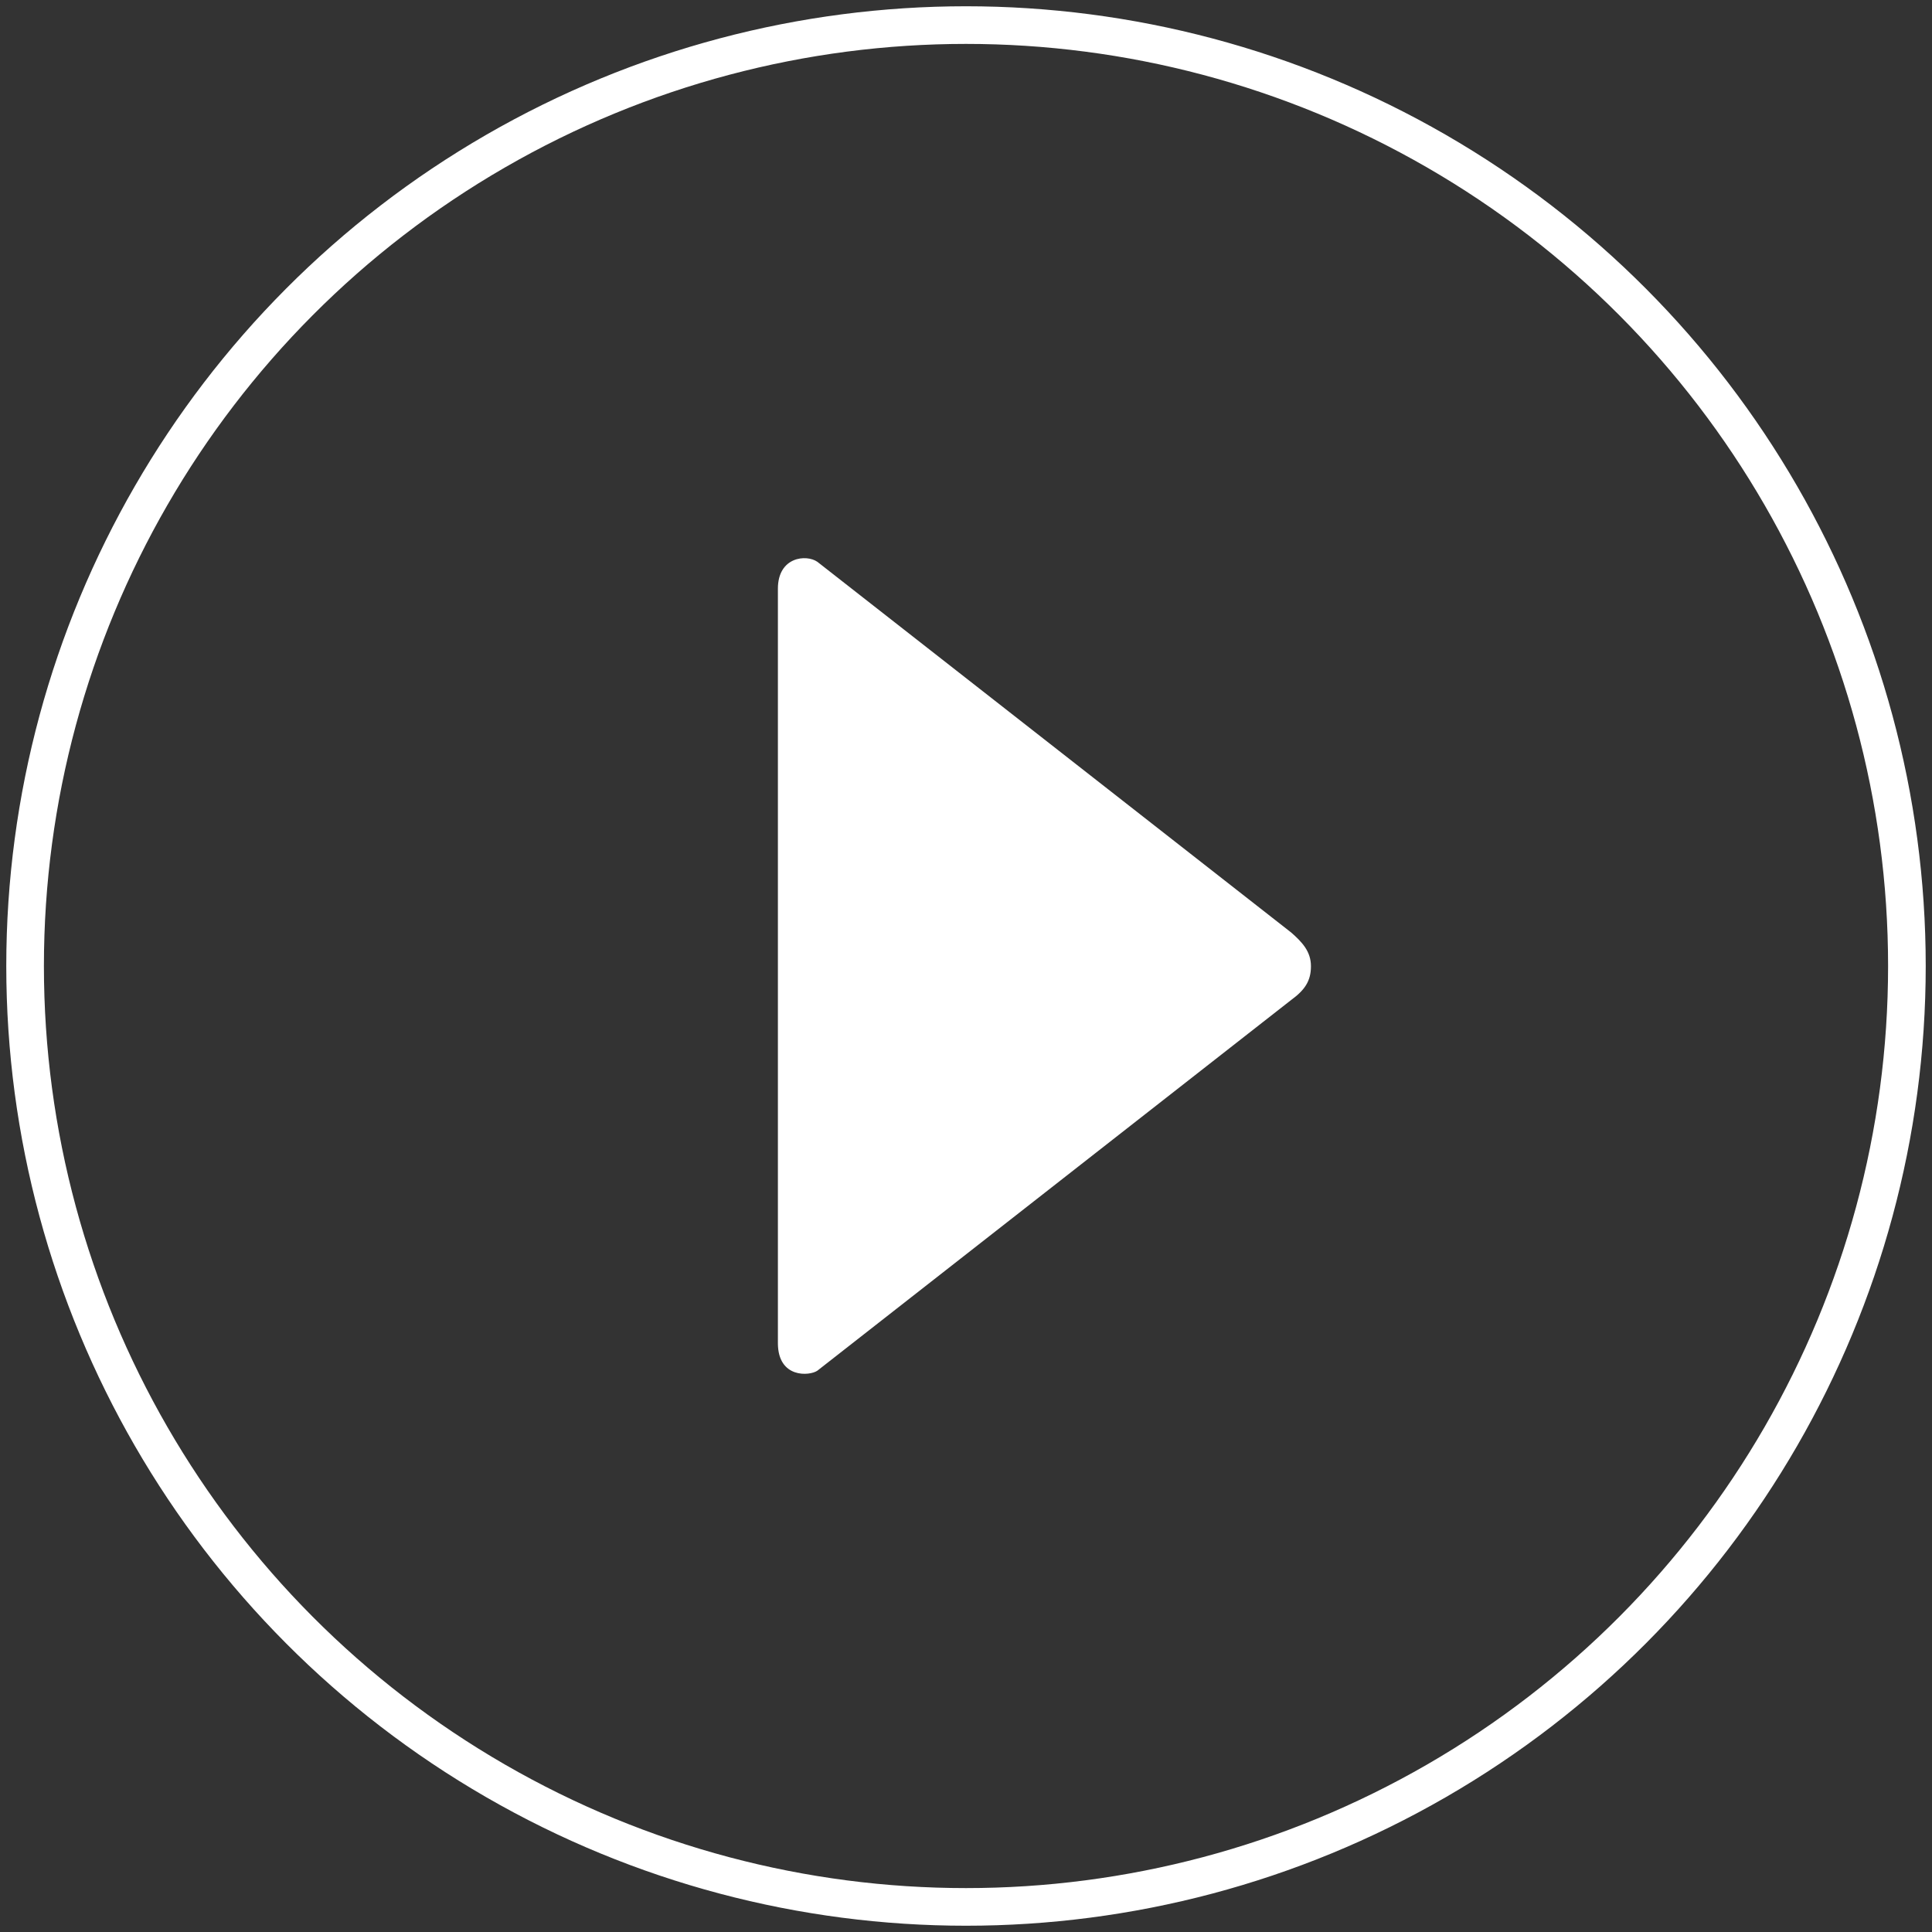
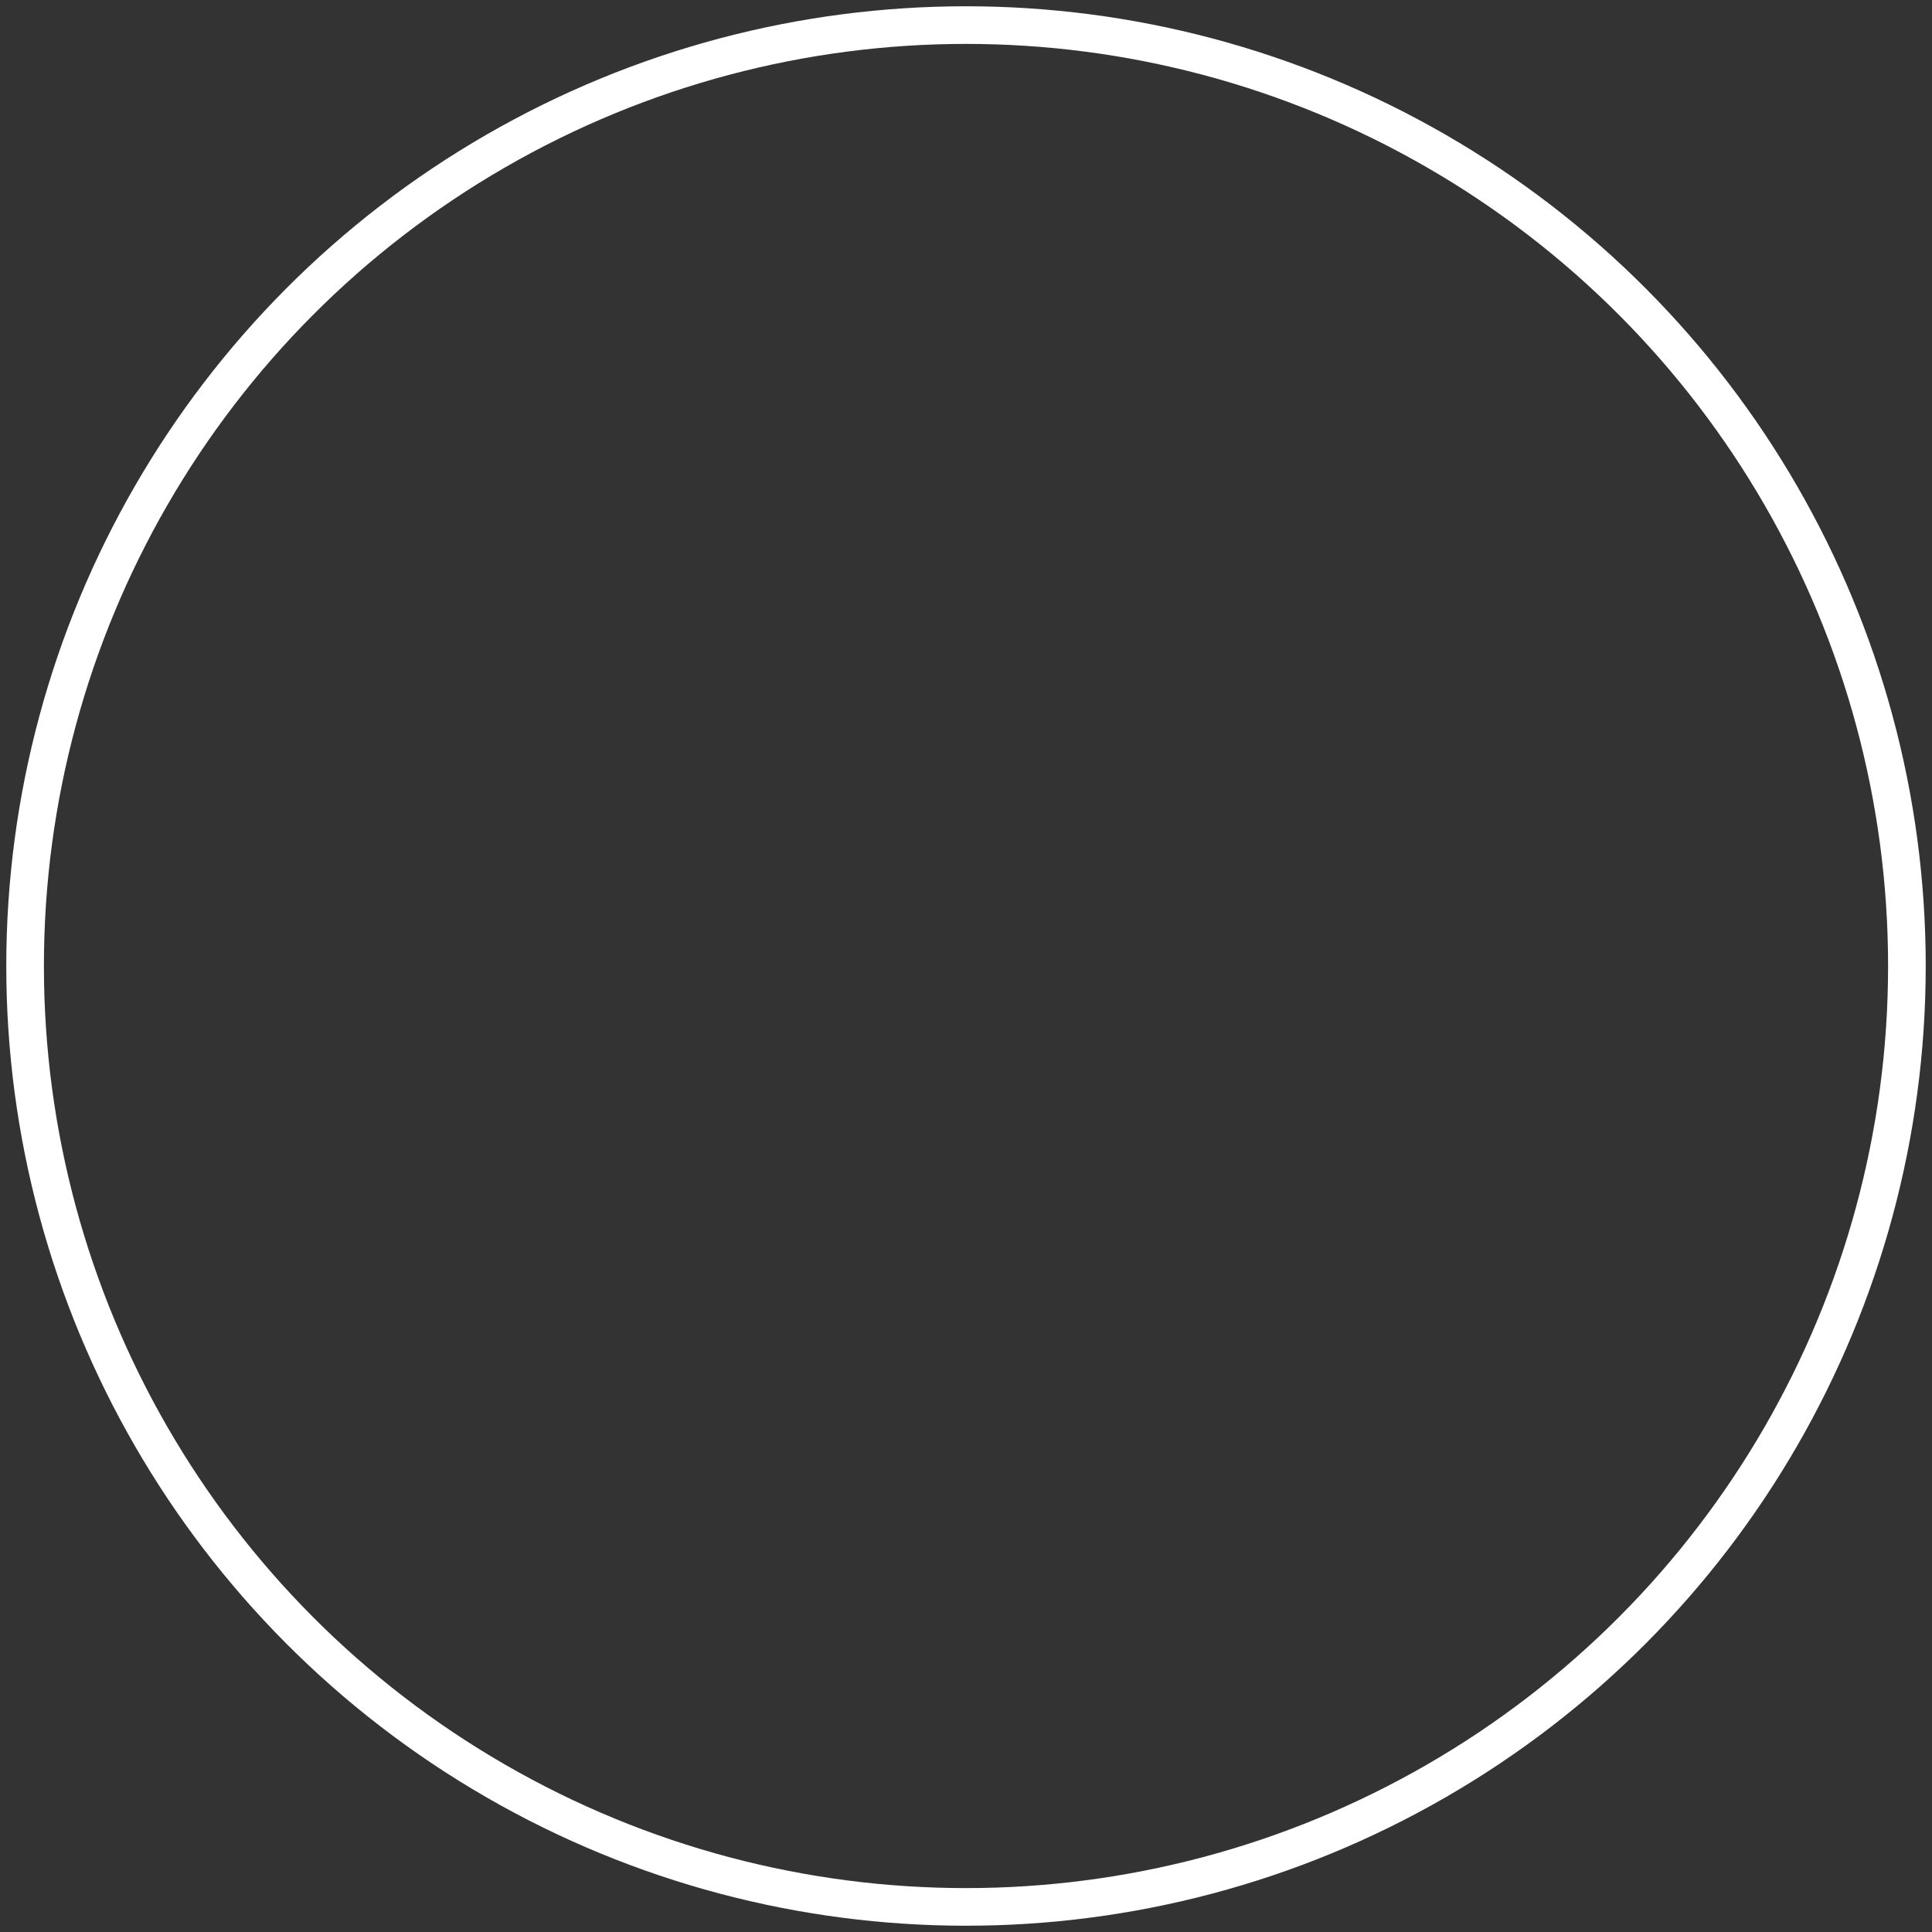
<svg xmlns="http://www.w3.org/2000/svg" width="77" height="77" viewBox="0 0 77 77">
  <rect x="0" y="0" width="77" height="77" fill="#333333" stroke="none" />
  <g fill="none" fill-rule="evenodd" transform="translate(1 1)">
    <circle cx="37.5" cy="37.5" r="37.5" stroke="#FFF" stroke-width="1.5" />
-     <path fill="#FFF" d="M31.576 21.391l18.885 14.775c.431.379.787.75.787 1.344 0 .593-.253.953-.787 1.343L31.576 53.629c-.314.215-1.557.307-1.573-1.075V22.465c0-1.279 1.137-1.38 1.573-1.074z" />
  </g>
</svg>